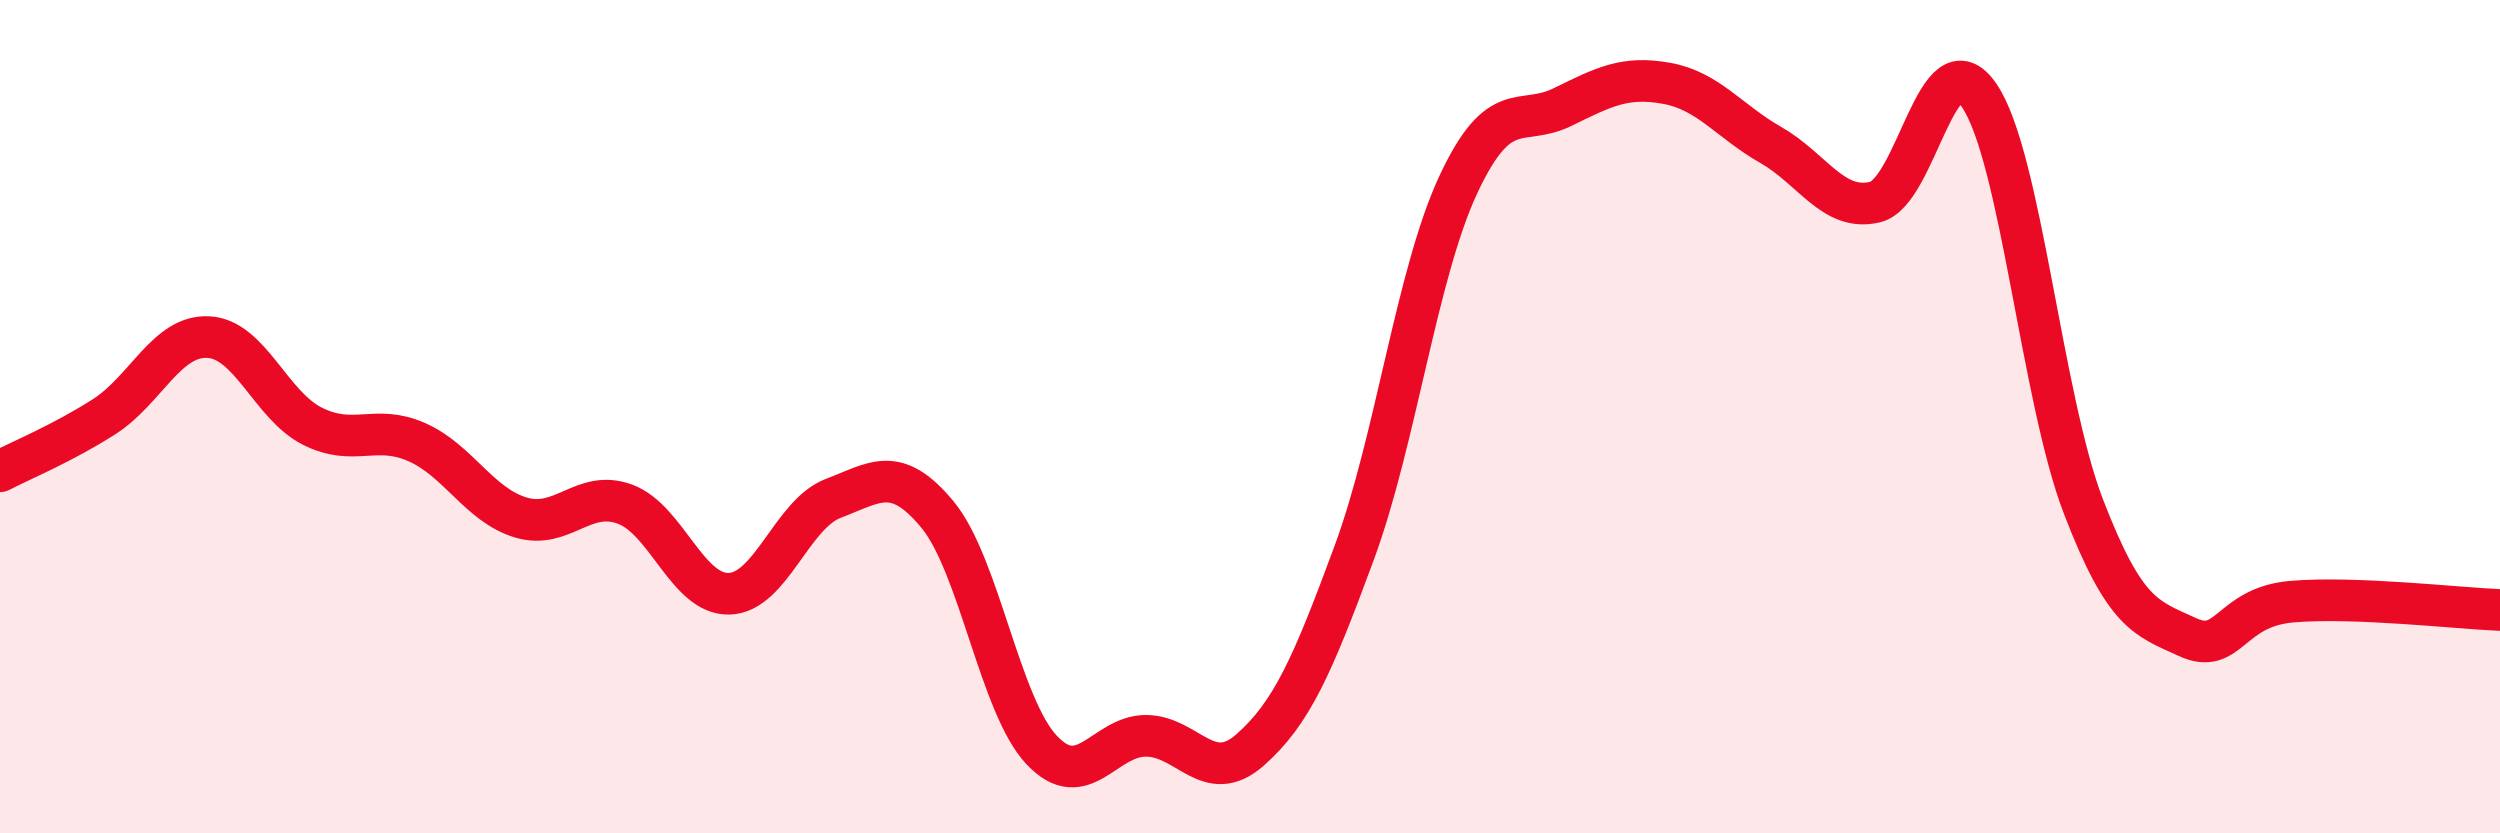
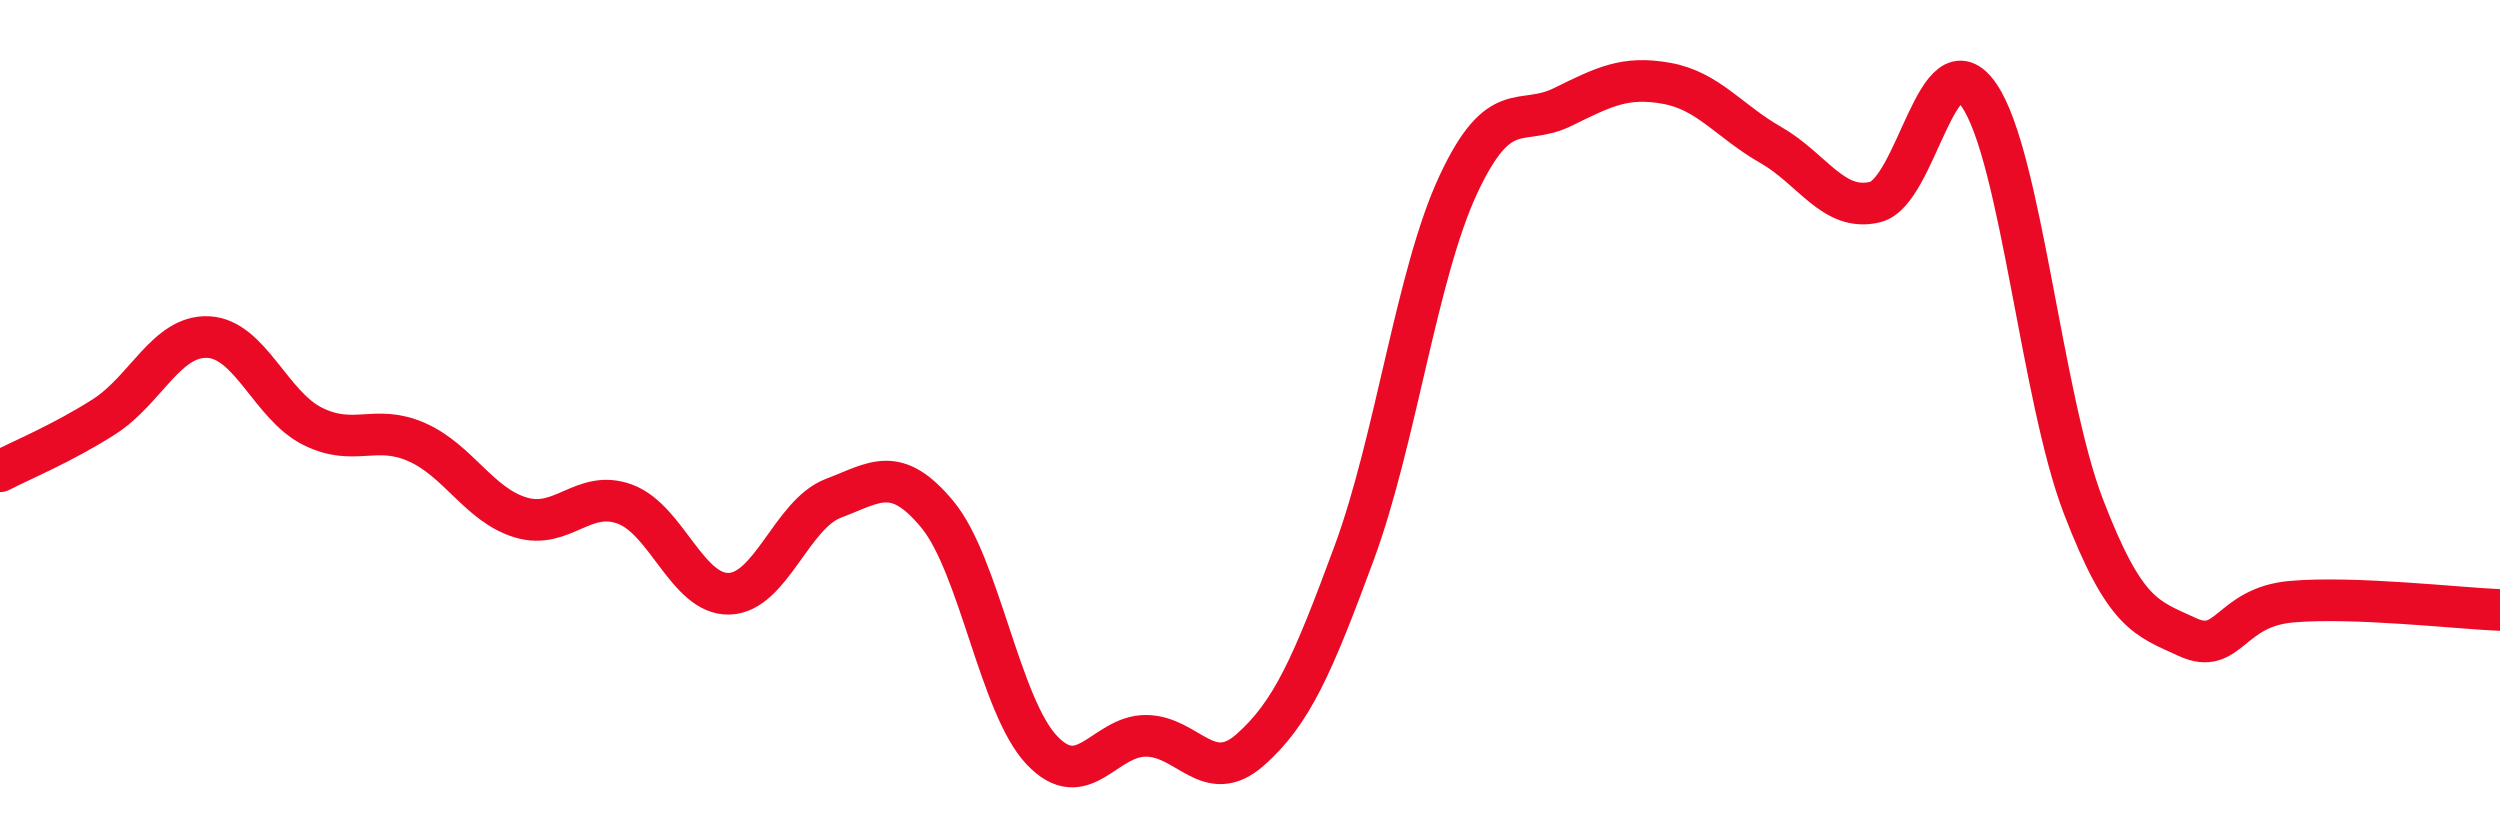
<svg xmlns="http://www.w3.org/2000/svg" width="60" height="20" viewBox="0 0 60 20">
-   <path d="M 0,11.31 C 0.5,11.05 1.5,10.64 2.5,10 C 3.5,9.36 4,8.04 5,8.09 C 6,8.14 6.5,9.73 7.5,10.23 C 8.5,10.73 9,10.17 10,10.61 C 11,11.05 11.5,12.12 12.5,12.42 C 13.5,12.72 14,11.73 15,12.1 C 16,12.47 16.5,14.28 17.5,14.25 C 18.5,14.22 19,12.34 20,11.96 C 21,11.58 21.5,11.14 22.5,12.35 C 23.5,13.56 24,16.94 25,18 C 26,19.06 26.5,17.66 27.5,17.66 C 28.5,17.66 29,18.88 30,18 C 31,17.12 31.5,15.98 32.5,13.27 C 33.5,10.56 34,6.57 35,4.43 C 36,2.29 36.5,3.06 37.5,2.57 C 38.5,2.08 39,1.82 40,2 C 41,2.18 41.5,2.91 42.5,3.48 C 43.5,4.05 44,5.09 45,4.85 C 46,4.61 46.5,0.83 47.5,2.29 C 48.5,3.75 49,9.55 50,12.15 C 51,14.75 51.5,14.83 52.5,15.29 C 53.5,15.75 53.5,14.57 55,14.44 C 56.5,14.31 59,14.6 60,14.64L60 20L0 20Z" fill="#EB0A25" opacity="0.1" stroke-linecap="round" stroke-linejoin="round" />
  <path d="M 0,11.31 C 0.5,11.05 1.5,10.64 2.5,10 C 3.5,9.36 4,8.04 5,8.09 C 6,8.14 6.5,9.73 7.5,10.23 C 8.5,10.73 9,10.17 10,10.61 C 11,11.05 11.5,12.12 12.5,12.42 C 13.5,12.72 14,11.73 15,12.1 C 16,12.47 16.5,14.28 17.5,14.25 C 18.5,14.22 19,12.34 20,11.96 C 21,11.58 21.5,11.14 22.5,12.35 C 23.5,13.56 24,16.94 25,18 C 26,19.06 26.5,17.66 27.5,17.66 C 28.5,17.66 29,18.88 30,18 C 31,17.12 31.5,15.98 32.5,13.27 C 33.5,10.56 34,6.57 35,4.43 C 36,2.29 36.5,3.06 37.5,2.57 C 38.5,2.08 39,1.82 40,2 C 41,2.18 41.5,2.91 42.5,3.48 C 43.5,4.05 44,5.09 45,4.85 C 46,4.61 46.5,0.83 47.5,2.29 C 48.5,3.75 49,9.55 50,12.15 C 51,14.75 51.5,14.83 52.5,15.29 C 53.5,15.75 53.5,14.57 55,14.44 C 56.5,14.31 59,14.6 60,14.64" stroke="#EB0A25" stroke-width="1" fill="none" stroke-linecap="round" stroke-linejoin="round" />
</svg>